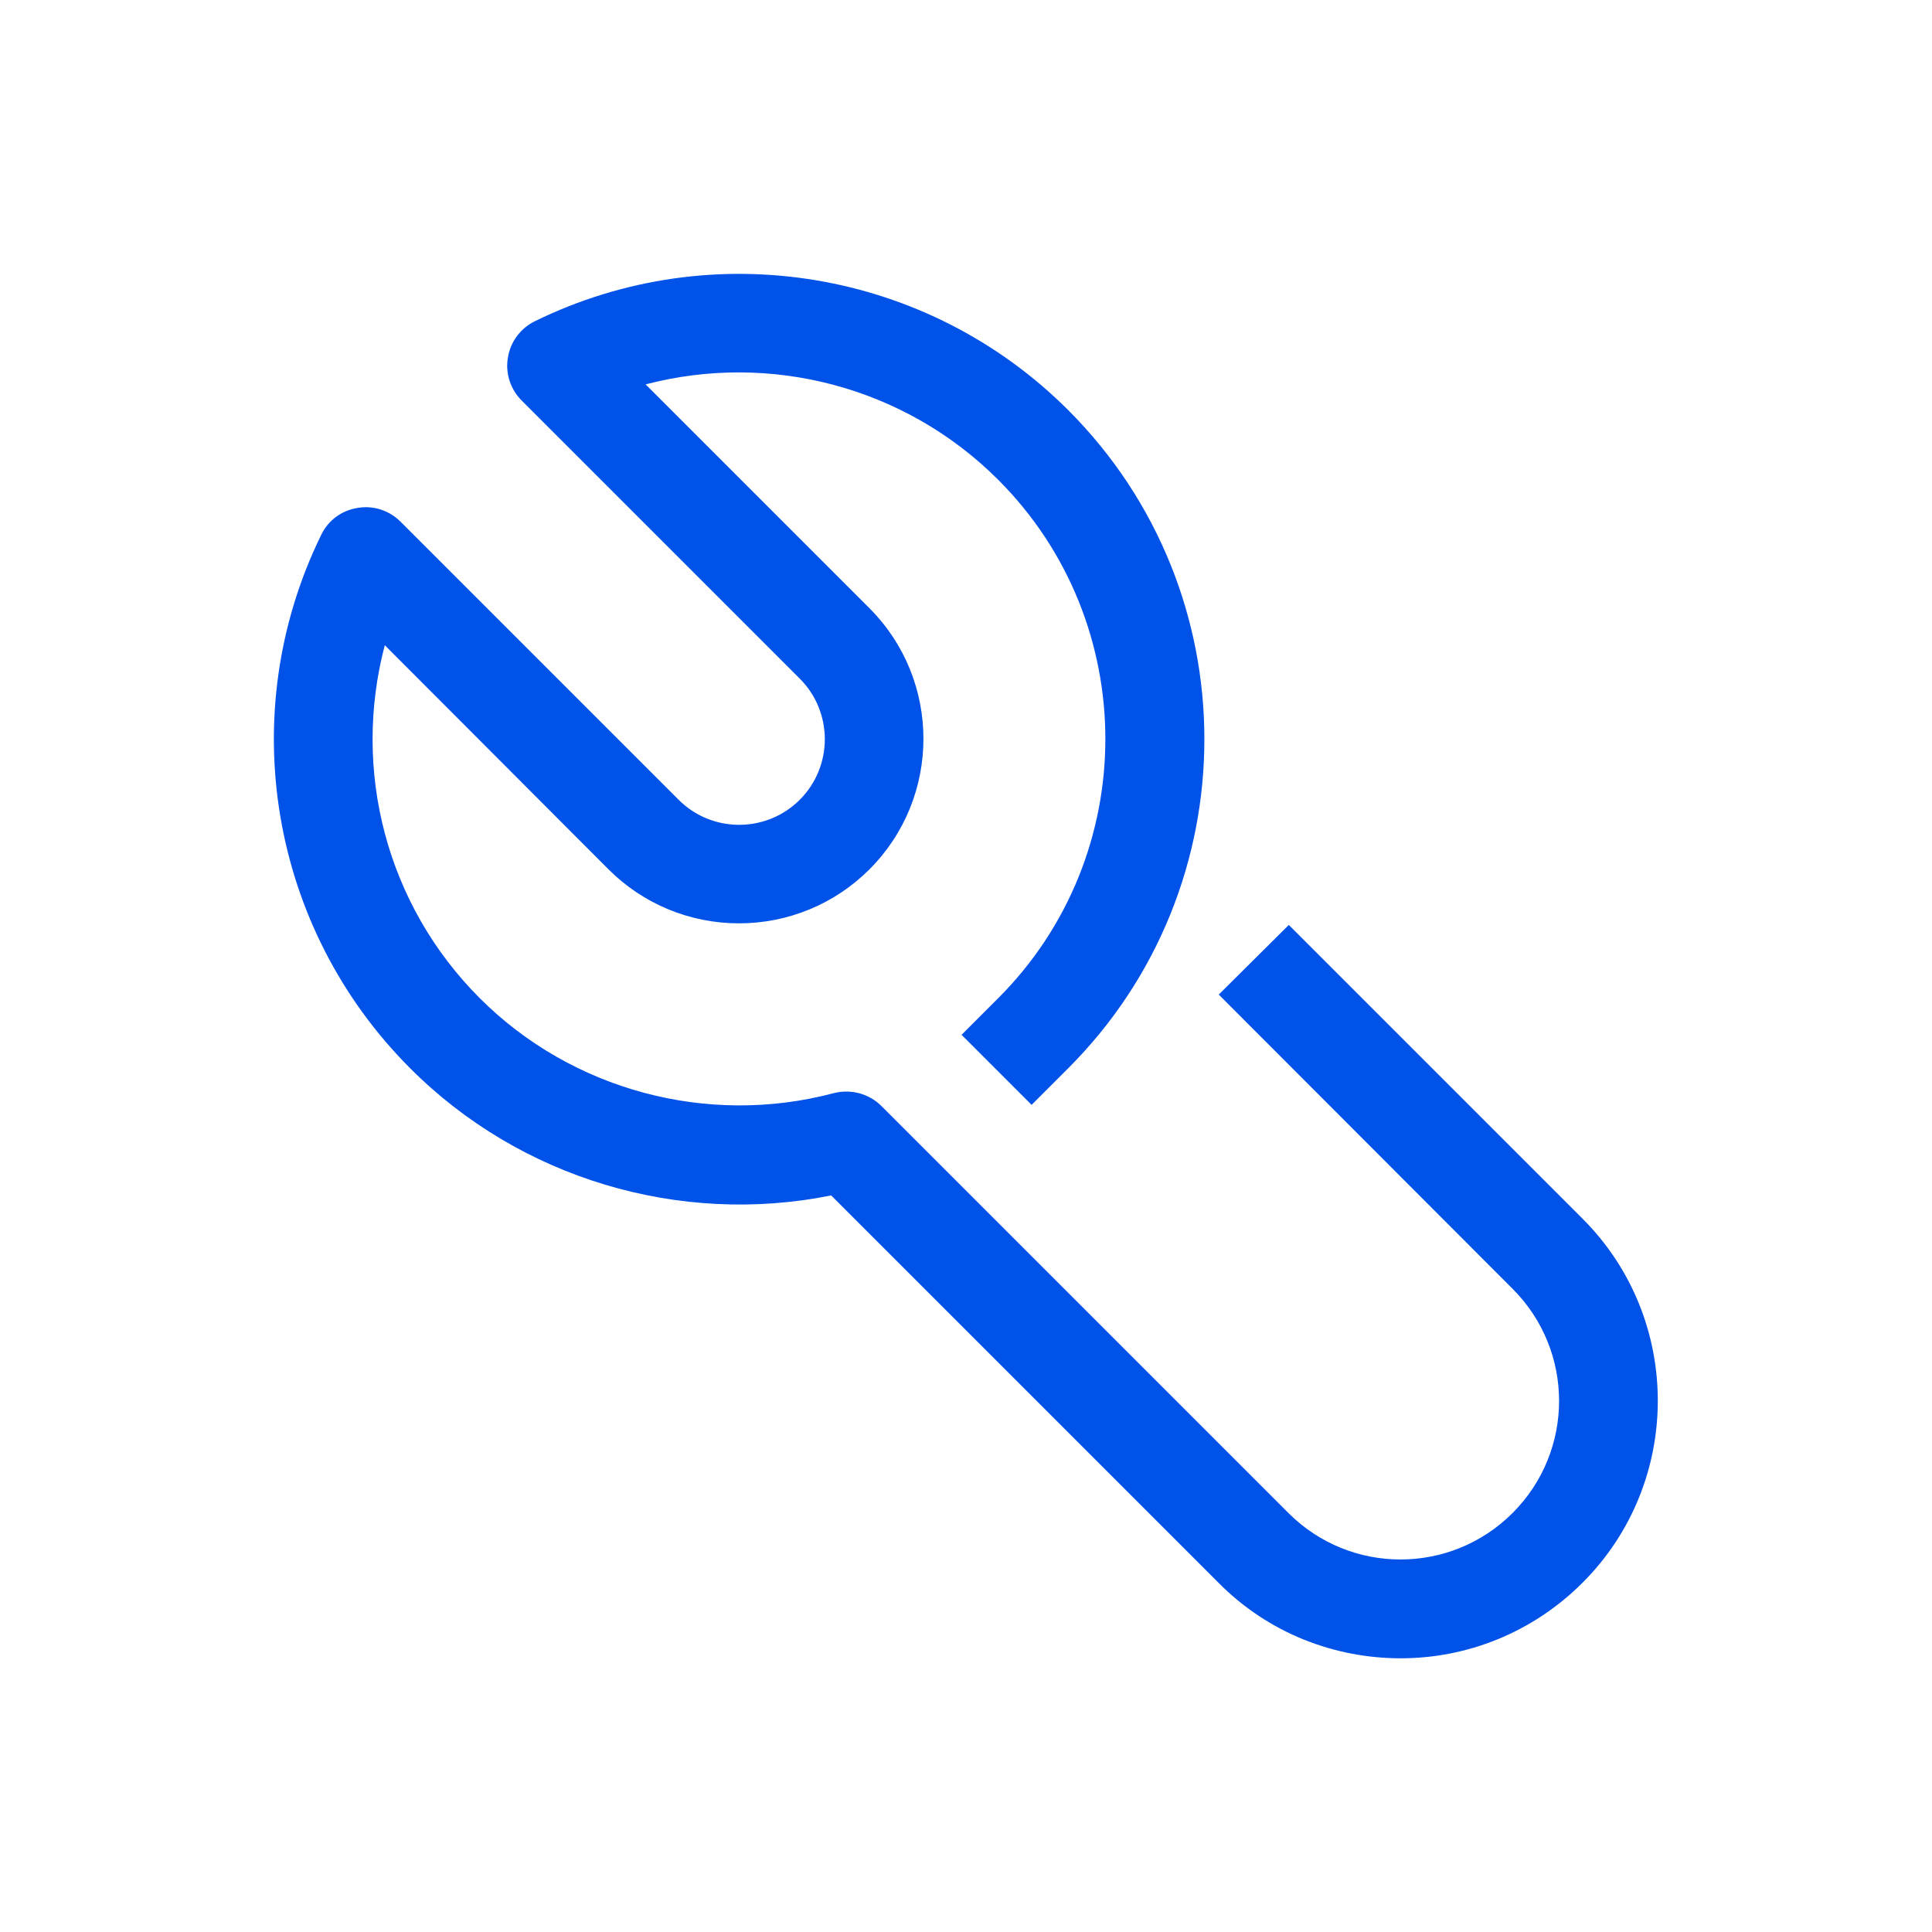
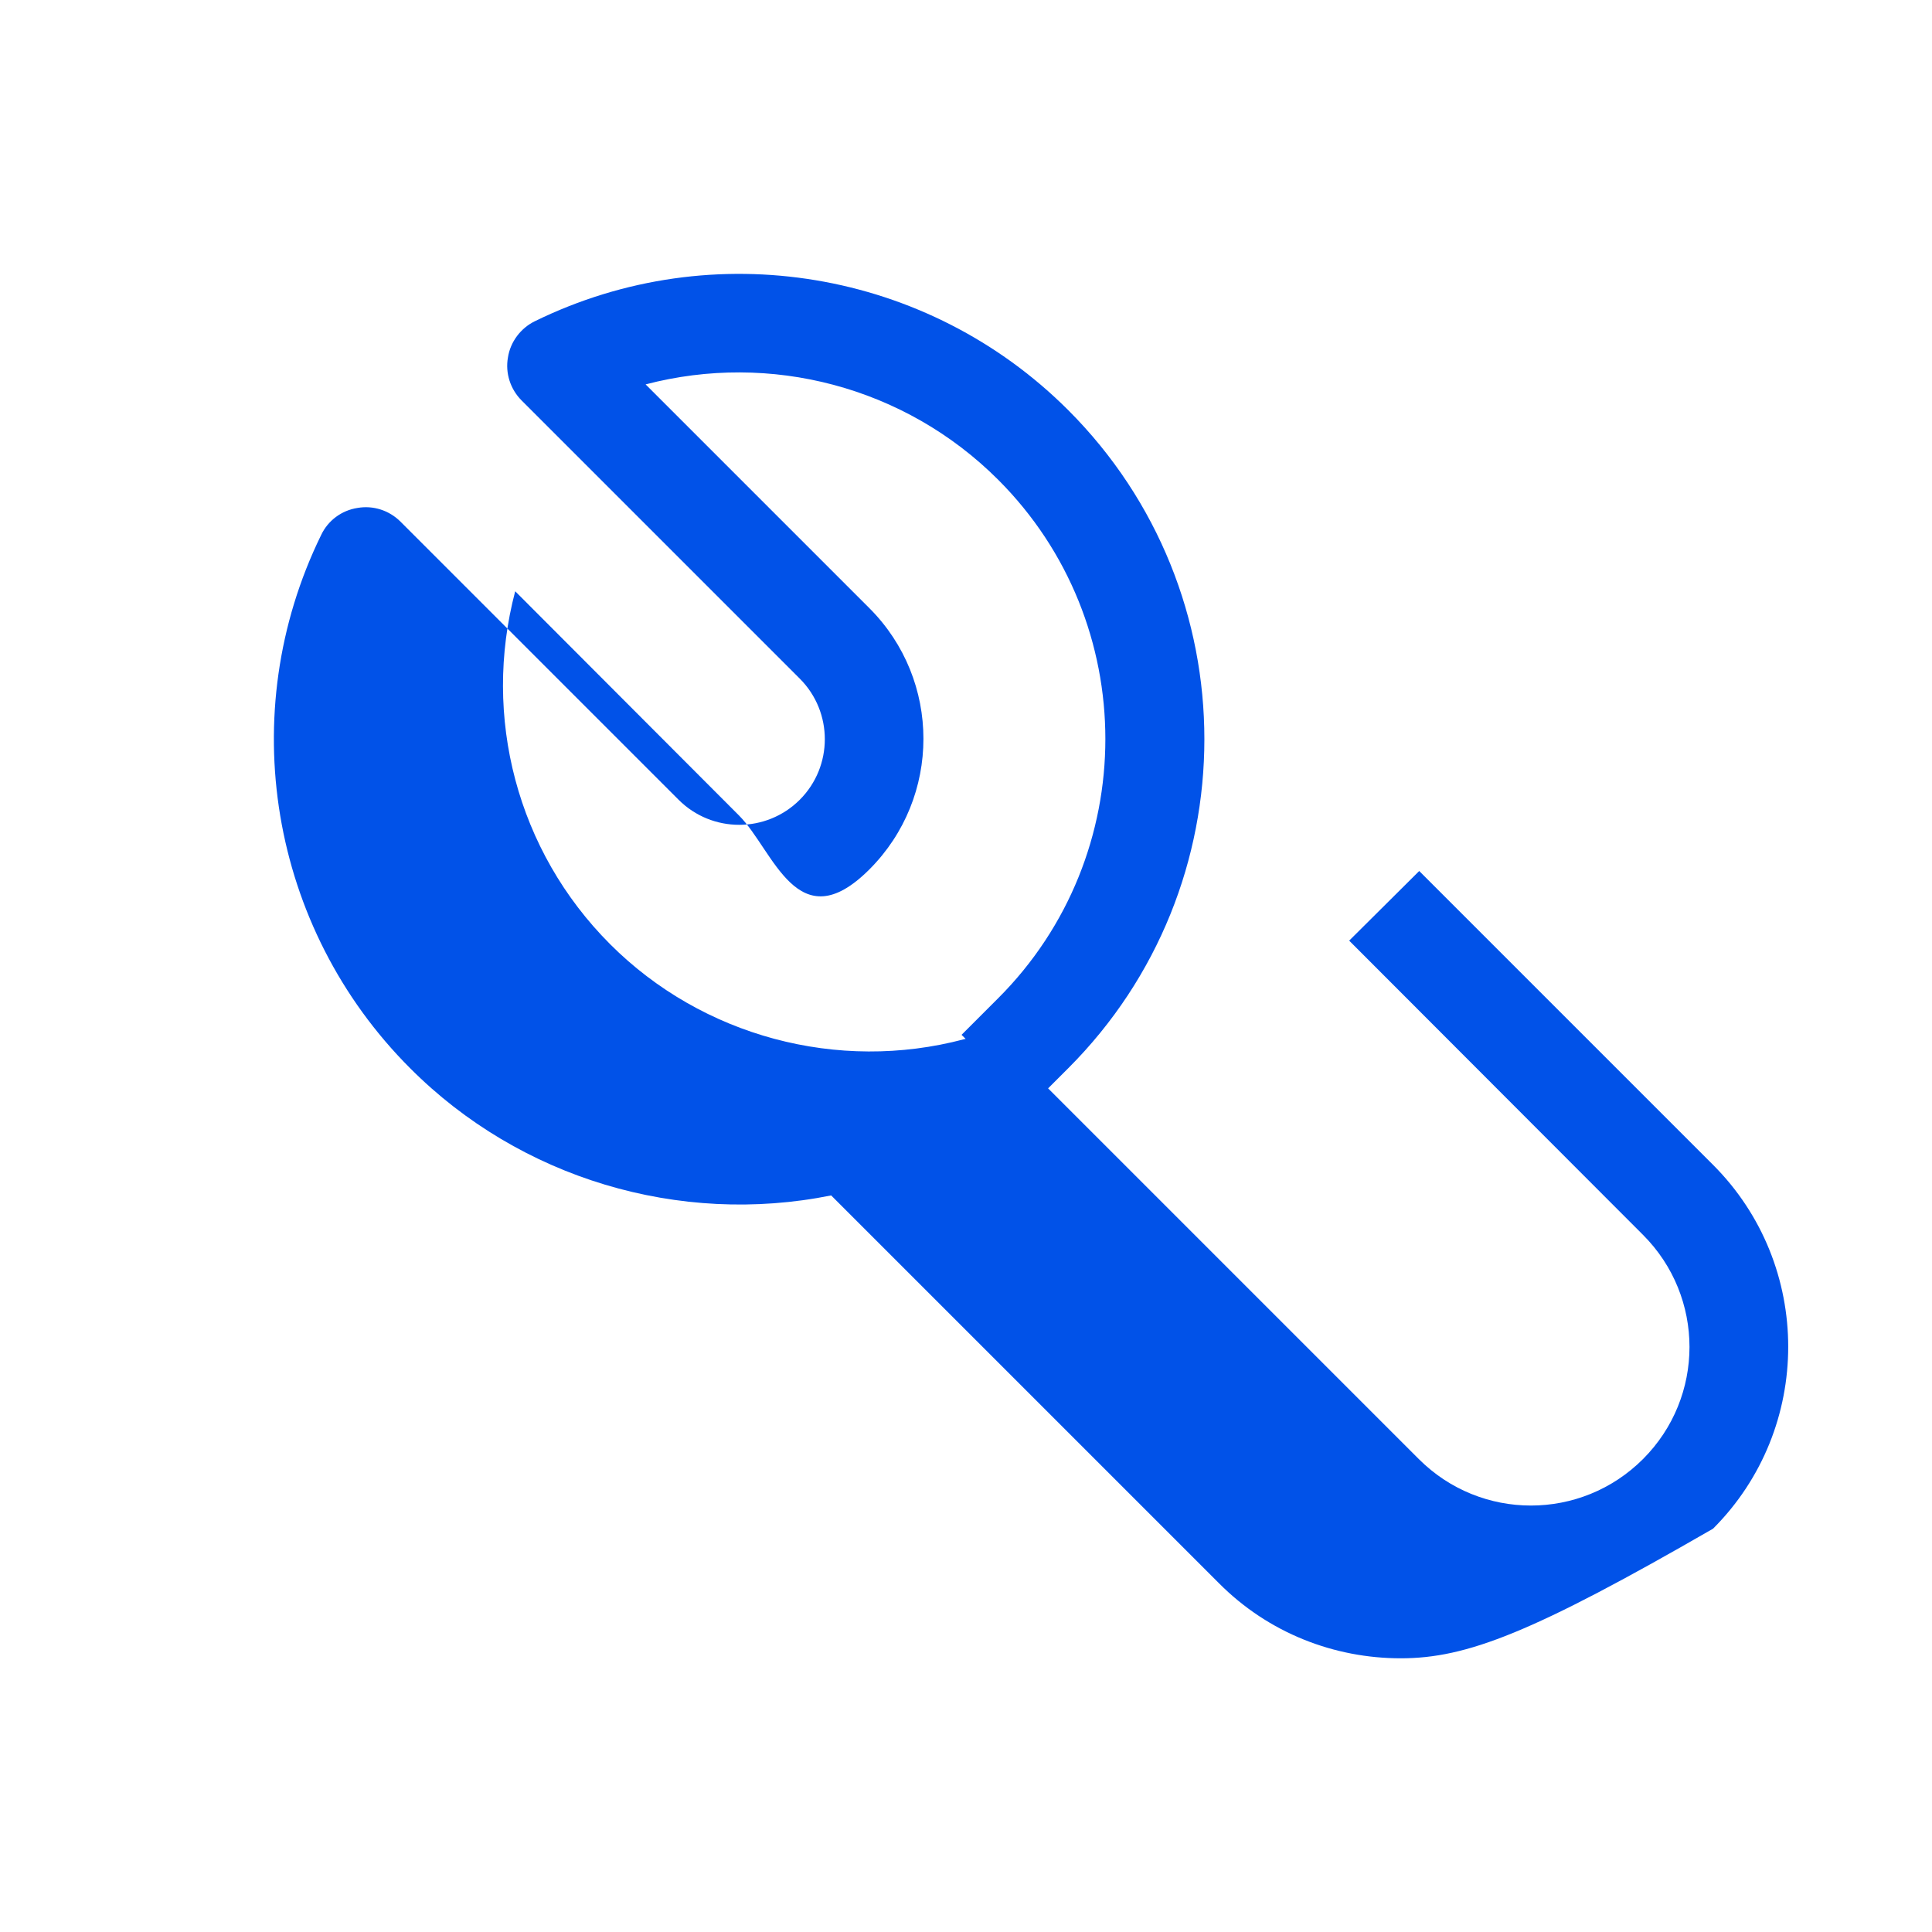
<svg xmlns="http://www.w3.org/2000/svg" version="1.1" id="Livello_1" x="0px" y="0px" width="48px" height="48px" viewBox="0 0 48 48" style="enable-background:new 0 0 48 48;" xml:space="preserve">
  <style type="text/css">
	.st0{fill:#0152E8;}
</style>
  <g id="surface1">
-     <path class="st0" d="M34.8,41.2c-1.64,0-3.28-0.62-4.52-1.87l-9.63-9.63c-3.77,0.76-7.73-0.42-10.46-3.16   c-3.49-3.49-4.38-8.82-2.21-13.25c0.17-0.36,0.51-0.61,0.9-0.67c0.39-0.07,0.79,0.06,1.07,0.34l6.91,6.91   c0.83,0.83,2.18,0.83,3.01,0s0.83-2.18,0-3.01l-6.91-6.91c-0.28-0.28-0.41-0.68-0.34-1.07c0.06-0.39,0.32-0.73,0.67-0.9   c4.43-2.17,9.76-1.28,13.25,2.21c4.51,4.51,4.51,11.84,0,16.35l-0.91,0.91l-1.74-1.74l0.91-0.91c3.55-3.55,3.55-9.33,0-12.88   c-2.32-2.32-5.67-3.18-8.76-2.37l5.56,5.56c1.79,1.79,1.79,4.7,0,6.49c-0.86,0.86-2.02,1.34-3.24,1.34s-2.38-0.48-3.24-1.34   l-5.56-5.57c-0.82,3.11,0.04,6.45,2.36,8.77c2.29,2.29,5.66,3.19,8.79,2.36c0.43-0.11,0.88,0.01,1.19,0.32l10.11,10.11   c1.54,1.54,4.03,1.54,5.57,0s1.54-4.03,0-5.57l-7.3-7.31l1.74-1.73l7.3,7.3c2.49,2.49,2.49,6.55,0,9.04   C38.07,40.57,36.44,41.2,34.8,41.2" />
+     <path class="st0" d="M34.8,41.2c-1.64,0-3.28-0.62-4.52-1.87l-9.63-9.63c-3.77,0.76-7.73-0.42-10.46-3.16   c-3.49-3.49-4.38-8.82-2.21-13.25c0.17-0.36,0.51-0.61,0.9-0.67c0.39-0.07,0.79,0.06,1.07,0.34l6.91,6.91   c0.83,0.83,2.18,0.83,3.01,0s0.83-2.18,0-3.01l-6.91-6.91c-0.28-0.28-0.41-0.68-0.34-1.07c0.06-0.39,0.32-0.73,0.67-0.9   c4.43-2.17,9.76-1.28,13.25,2.21c4.51,4.51,4.51,11.84,0,16.35l-0.91,0.91l-1.74-1.74l0.91-0.91c3.55-3.55,3.55-9.33,0-12.88   c-2.32-2.32-5.67-3.18-8.76-2.37l5.56,5.56c1.79,1.79,1.79,4.7,0,6.49s-2.38-0.48-3.24-1.34   l-5.56-5.57c-0.82,3.11,0.04,6.45,2.36,8.77c2.29,2.29,5.66,3.19,8.79,2.36c0.43-0.11,0.88,0.01,1.19,0.32l10.11,10.11   c1.54,1.54,4.03,1.54,5.57,0s1.54-4.03,0-5.57l-7.3-7.31l1.74-1.73l7.3,7.3c2.49,2.49,2.49,6.55,0,9.04   C38.07,40.57,36.44,41.2,34.8,41.2" />
  </g>
</svg>